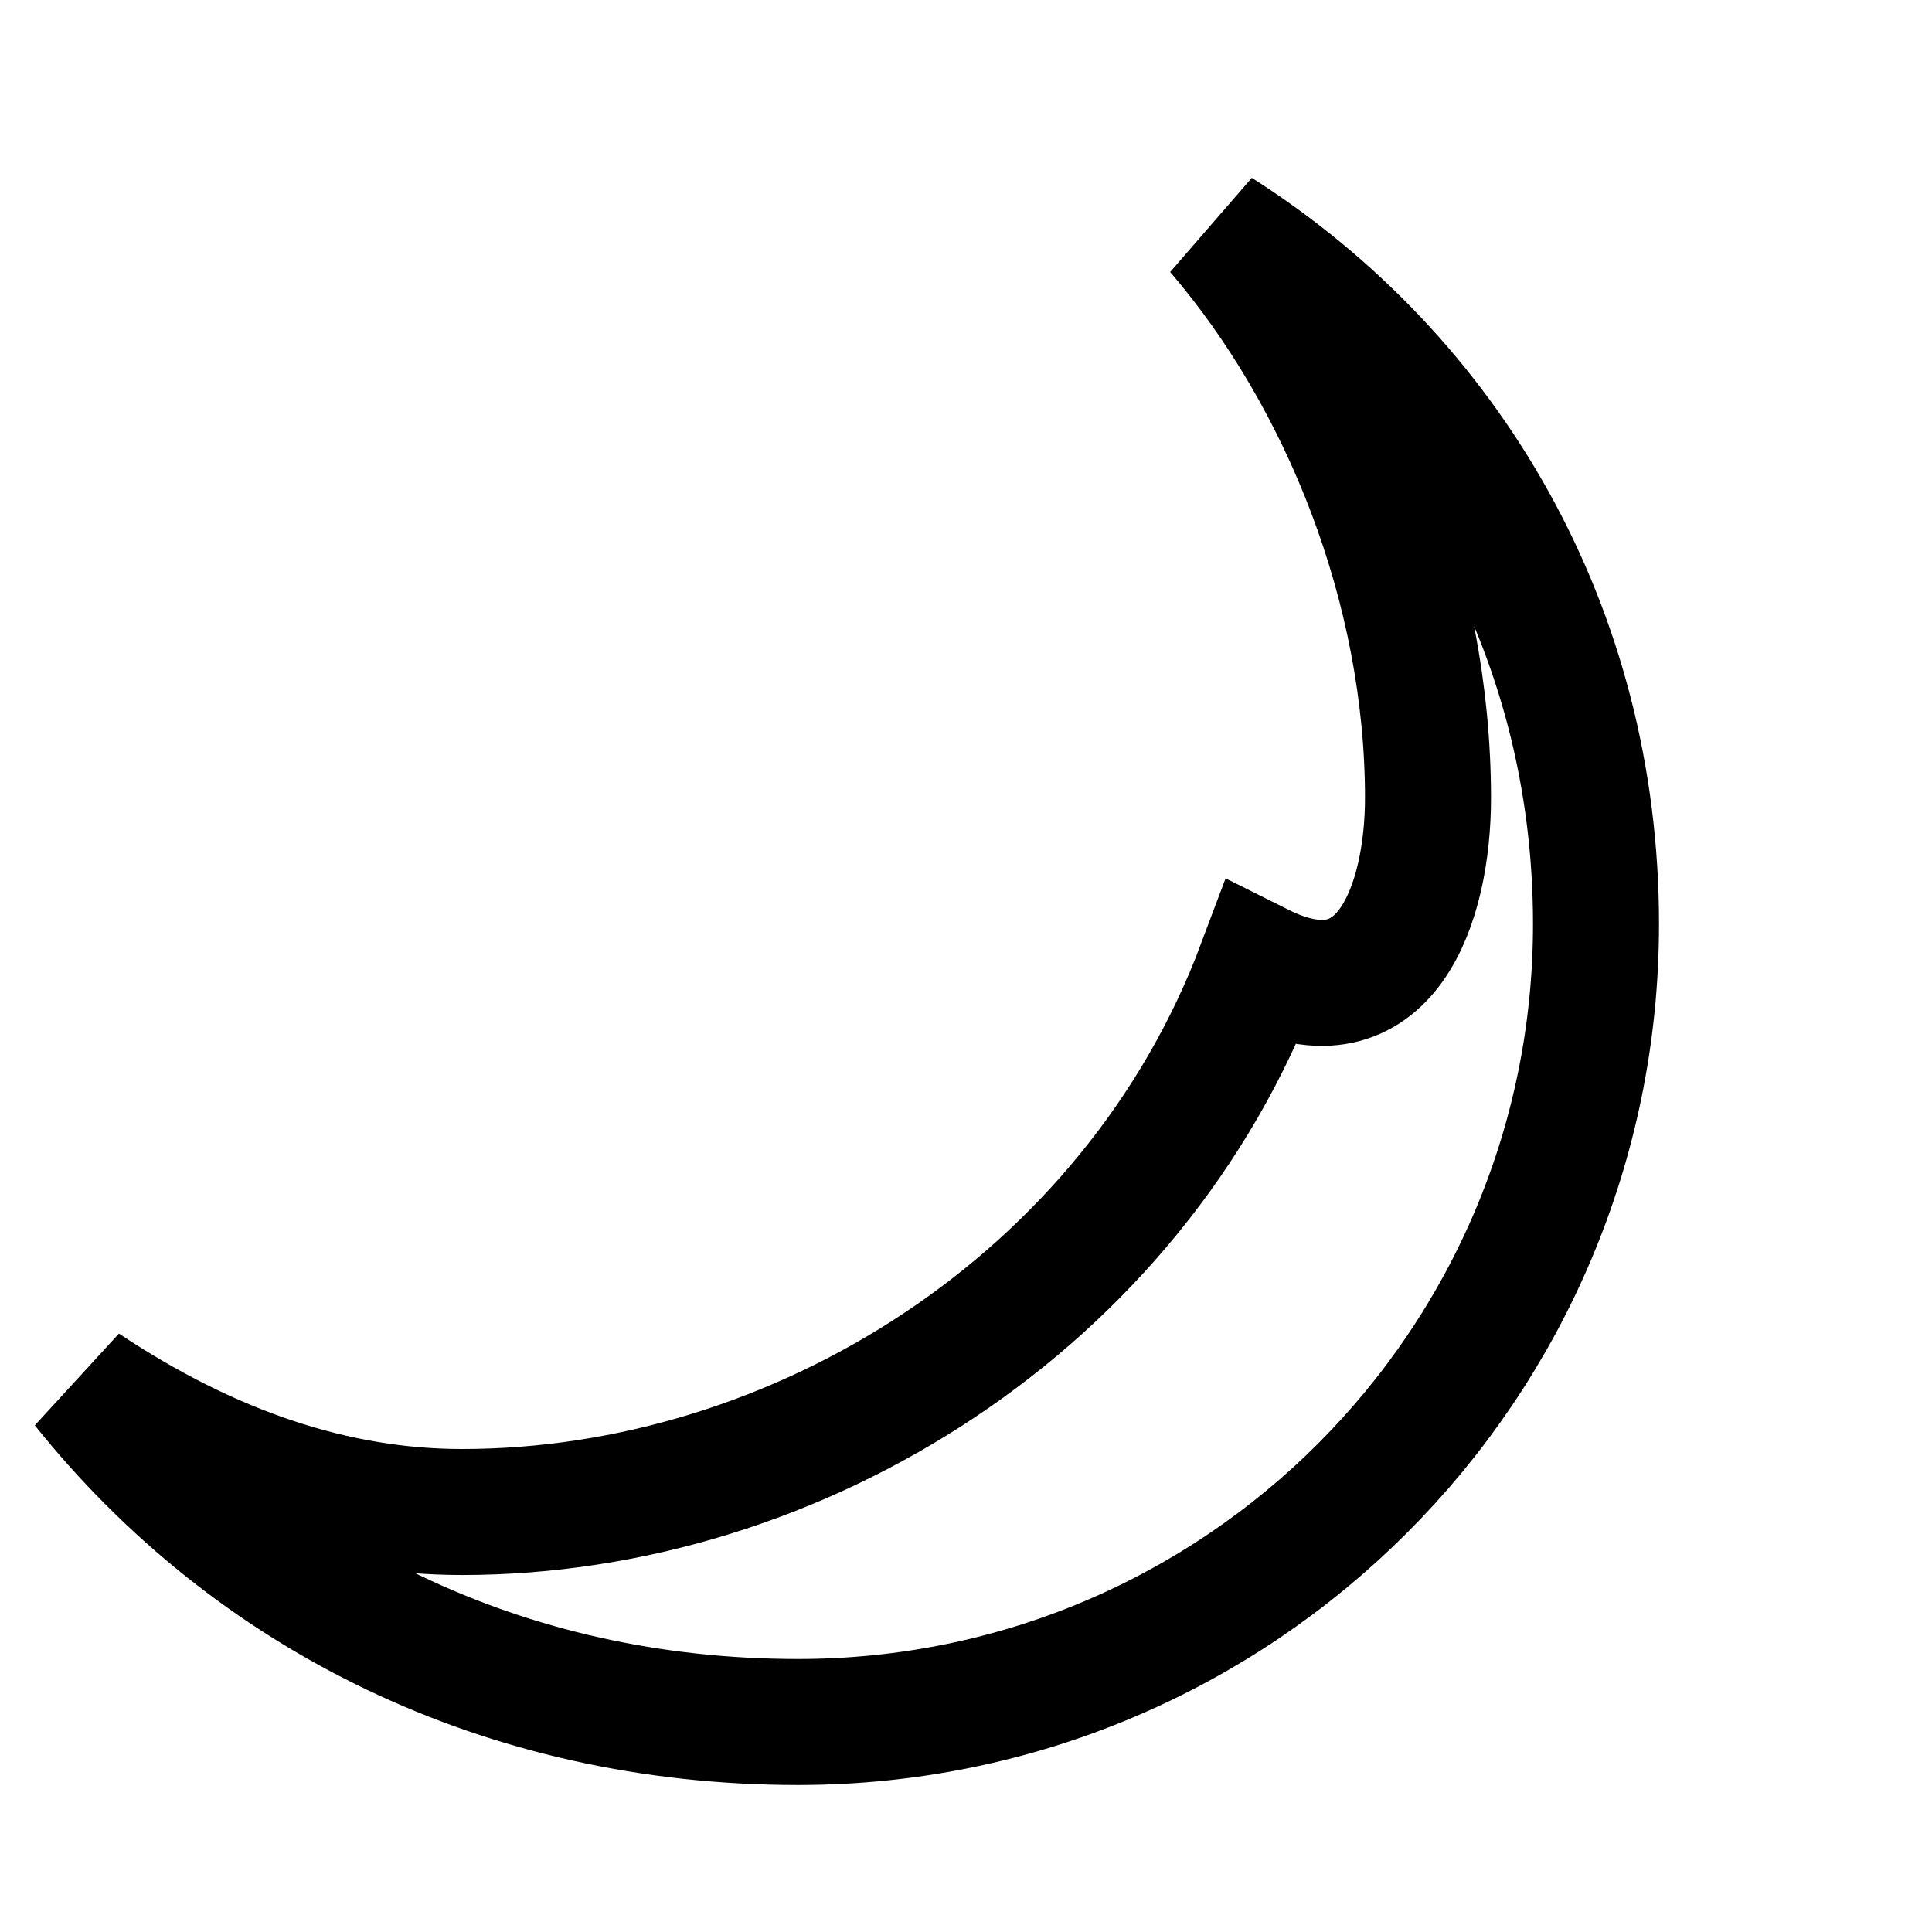
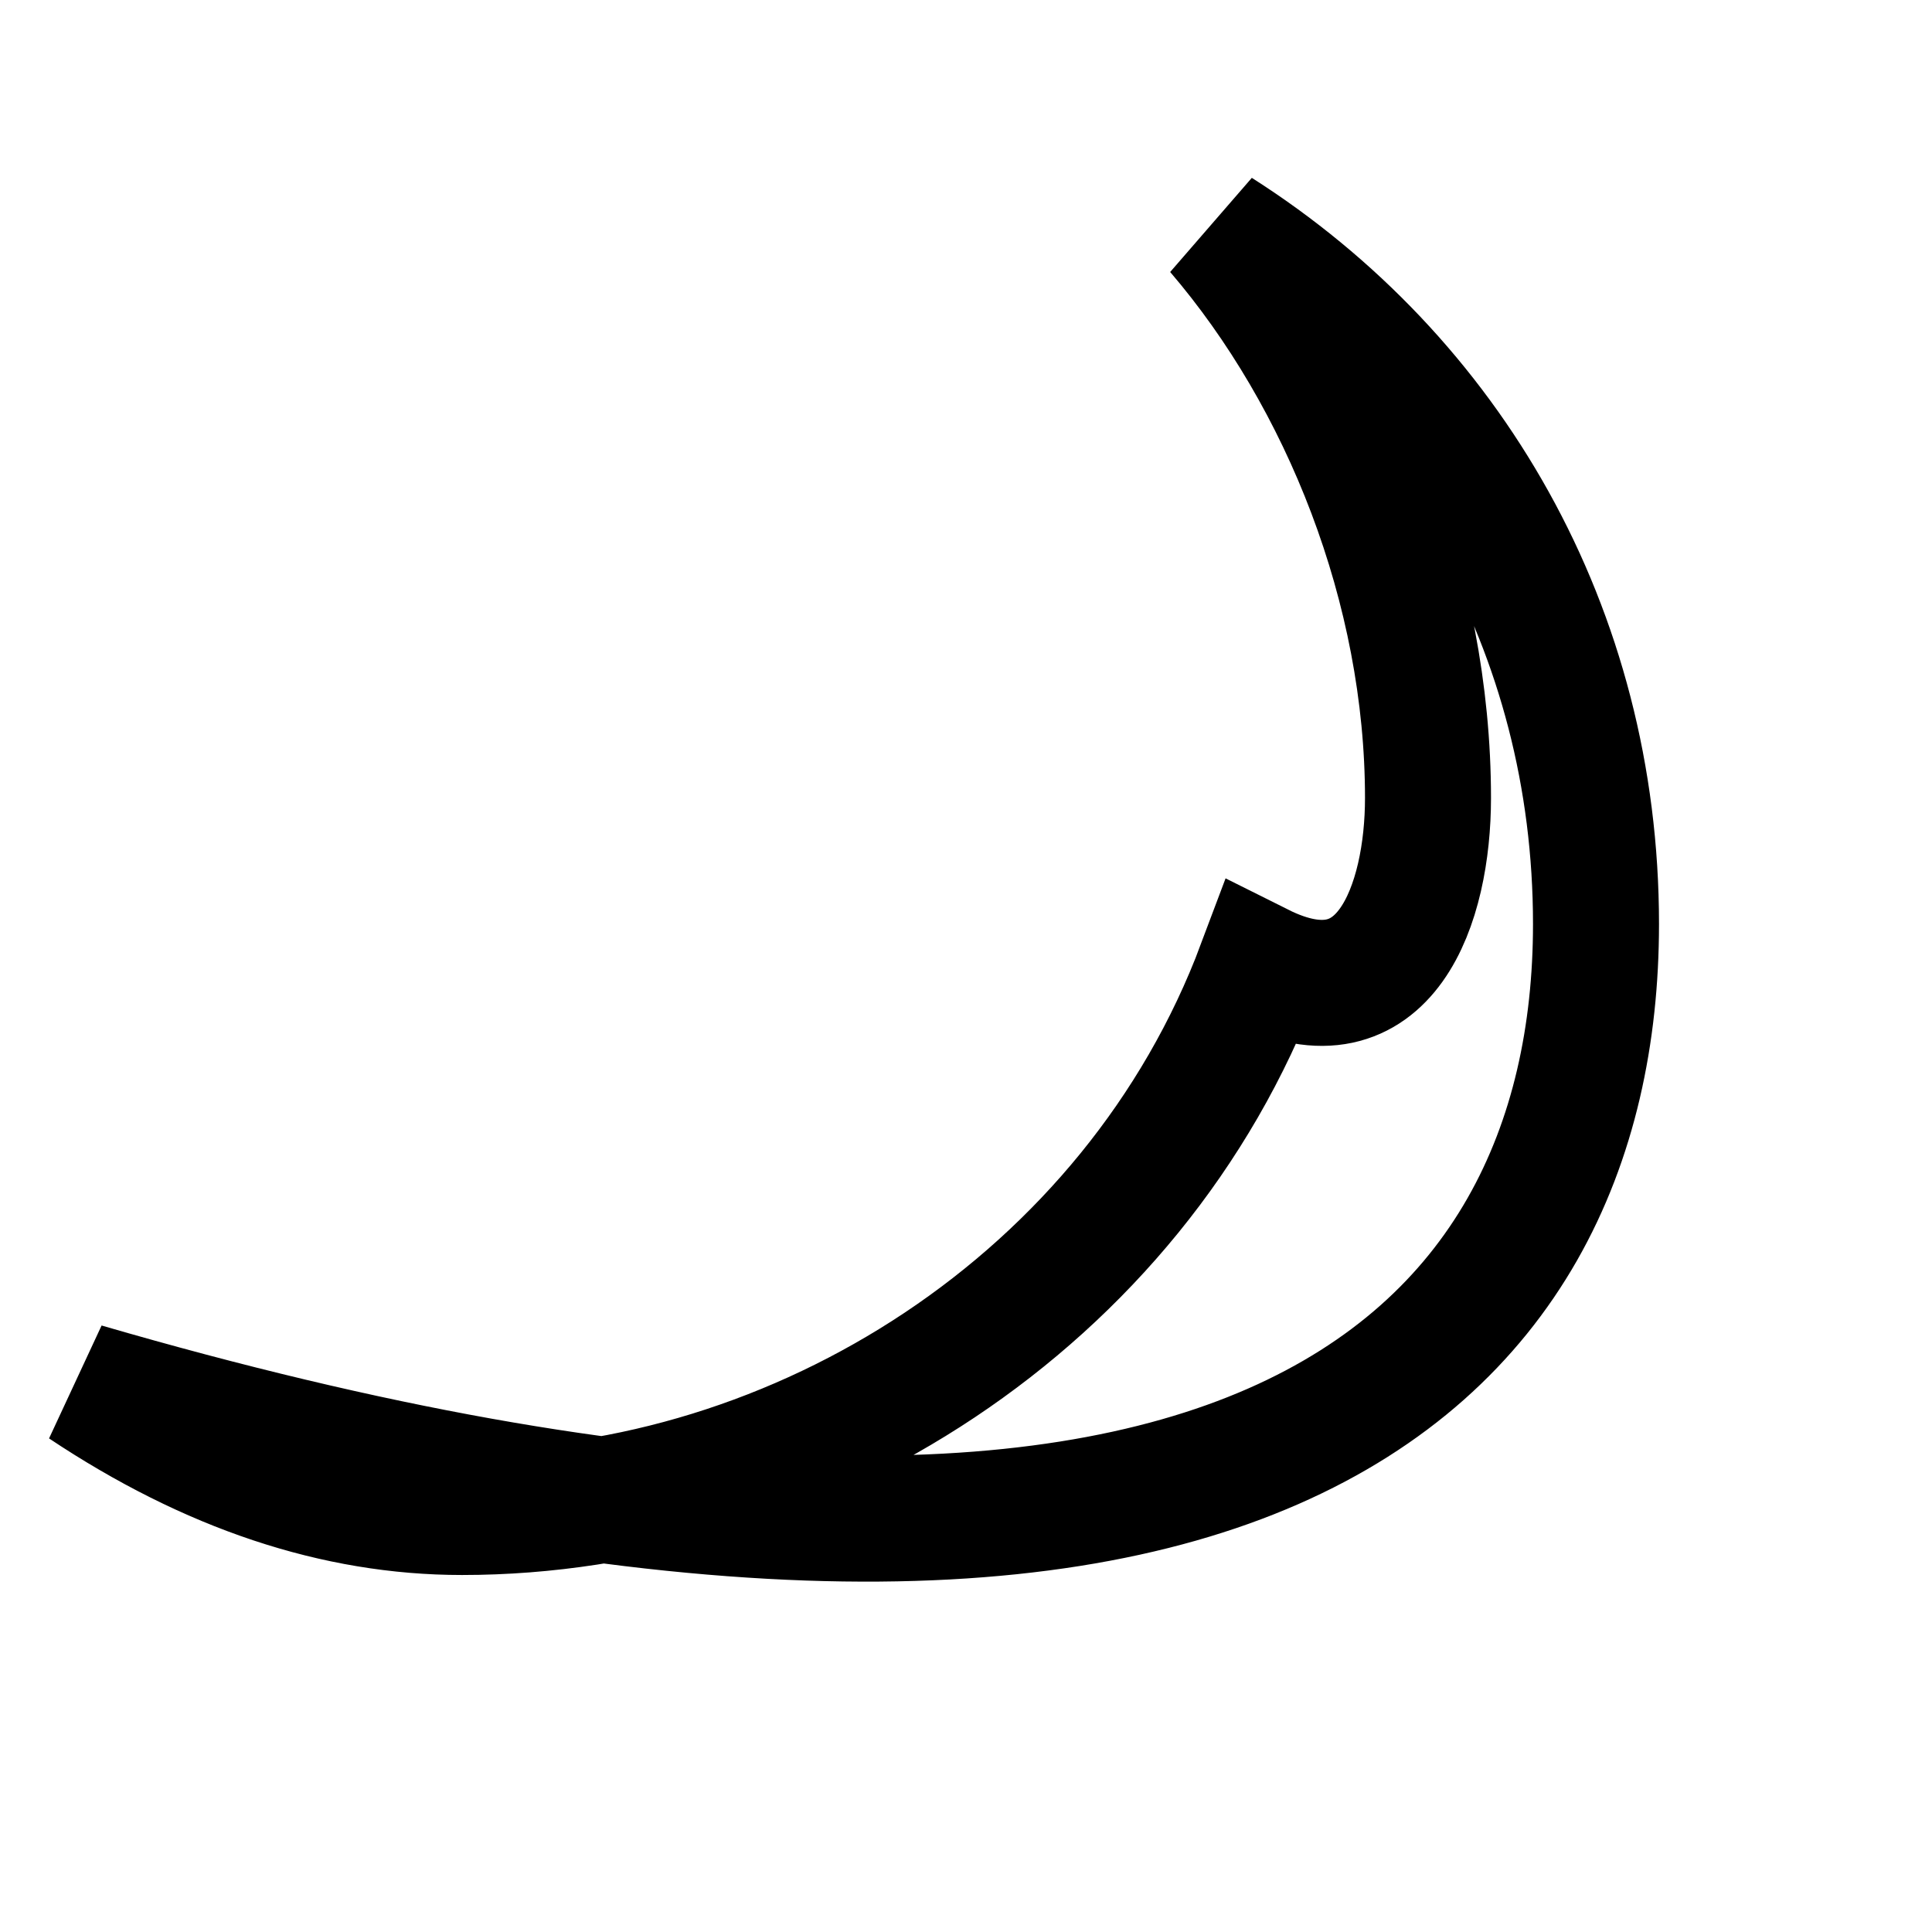
<svg xmlns="http://www.w3.org/2000/svg" width="23" height="23" viewBox="0 0 23 23" fill="none">
  <defs>
    <radialGradient id="moonGlow" cx="50%" cy="50%" r="50%">
      <stop offset="30%" stop-color="white" stop-opacity="0.8" />
      <stop offset="100%" stop-color="white" stop-opacity="0" />
    </radialGradient>
    <filter id="glowEffect" x="-50%" y="-50%" width="200%" height="200%">
      <feGaussianBlur stdDeviation="2" result="glow" />
      <feMerge>
        <feMergeNode in="glow" />
        <feMergeNode in="SourceGraphic" />
      </feMerge>
    </filter>
  </defs>
-   <circle cx="11.5" cy="11.5" r="9" fill="url(#moonGlow)" filter="url(#glowEffect)" />
-   <path d="M15 11.5C13.5 15.5 9.5 18 5.5 18C4 18 2.5 17.5 1 16.5C3 19 6 20.5 9.5 20.5C14.75 20.5 19 16.25 19 11C19 7.5 17.25 4.5 14.5 2.75C16 4.5 17 7 17 9.5C17 10.75 16.5 12.25 15 11.5Z" fill="white" stroke="black" stroke-width="1.5" />
+   <path d="M15 11.5C13.5 15.5 9.5 18 5.5 18C4 18 2.5 17.5 1 16.5C14.75 20.5 19 16.25 19 11C19 7.5 17.25 4.5 14.5 2.75C16 4.5 17 7 17 9.5C17 10.75 16.5 12.25 15 11.5Z" fill="white" stroke="black" stroke-width="1.5" />
</svg>